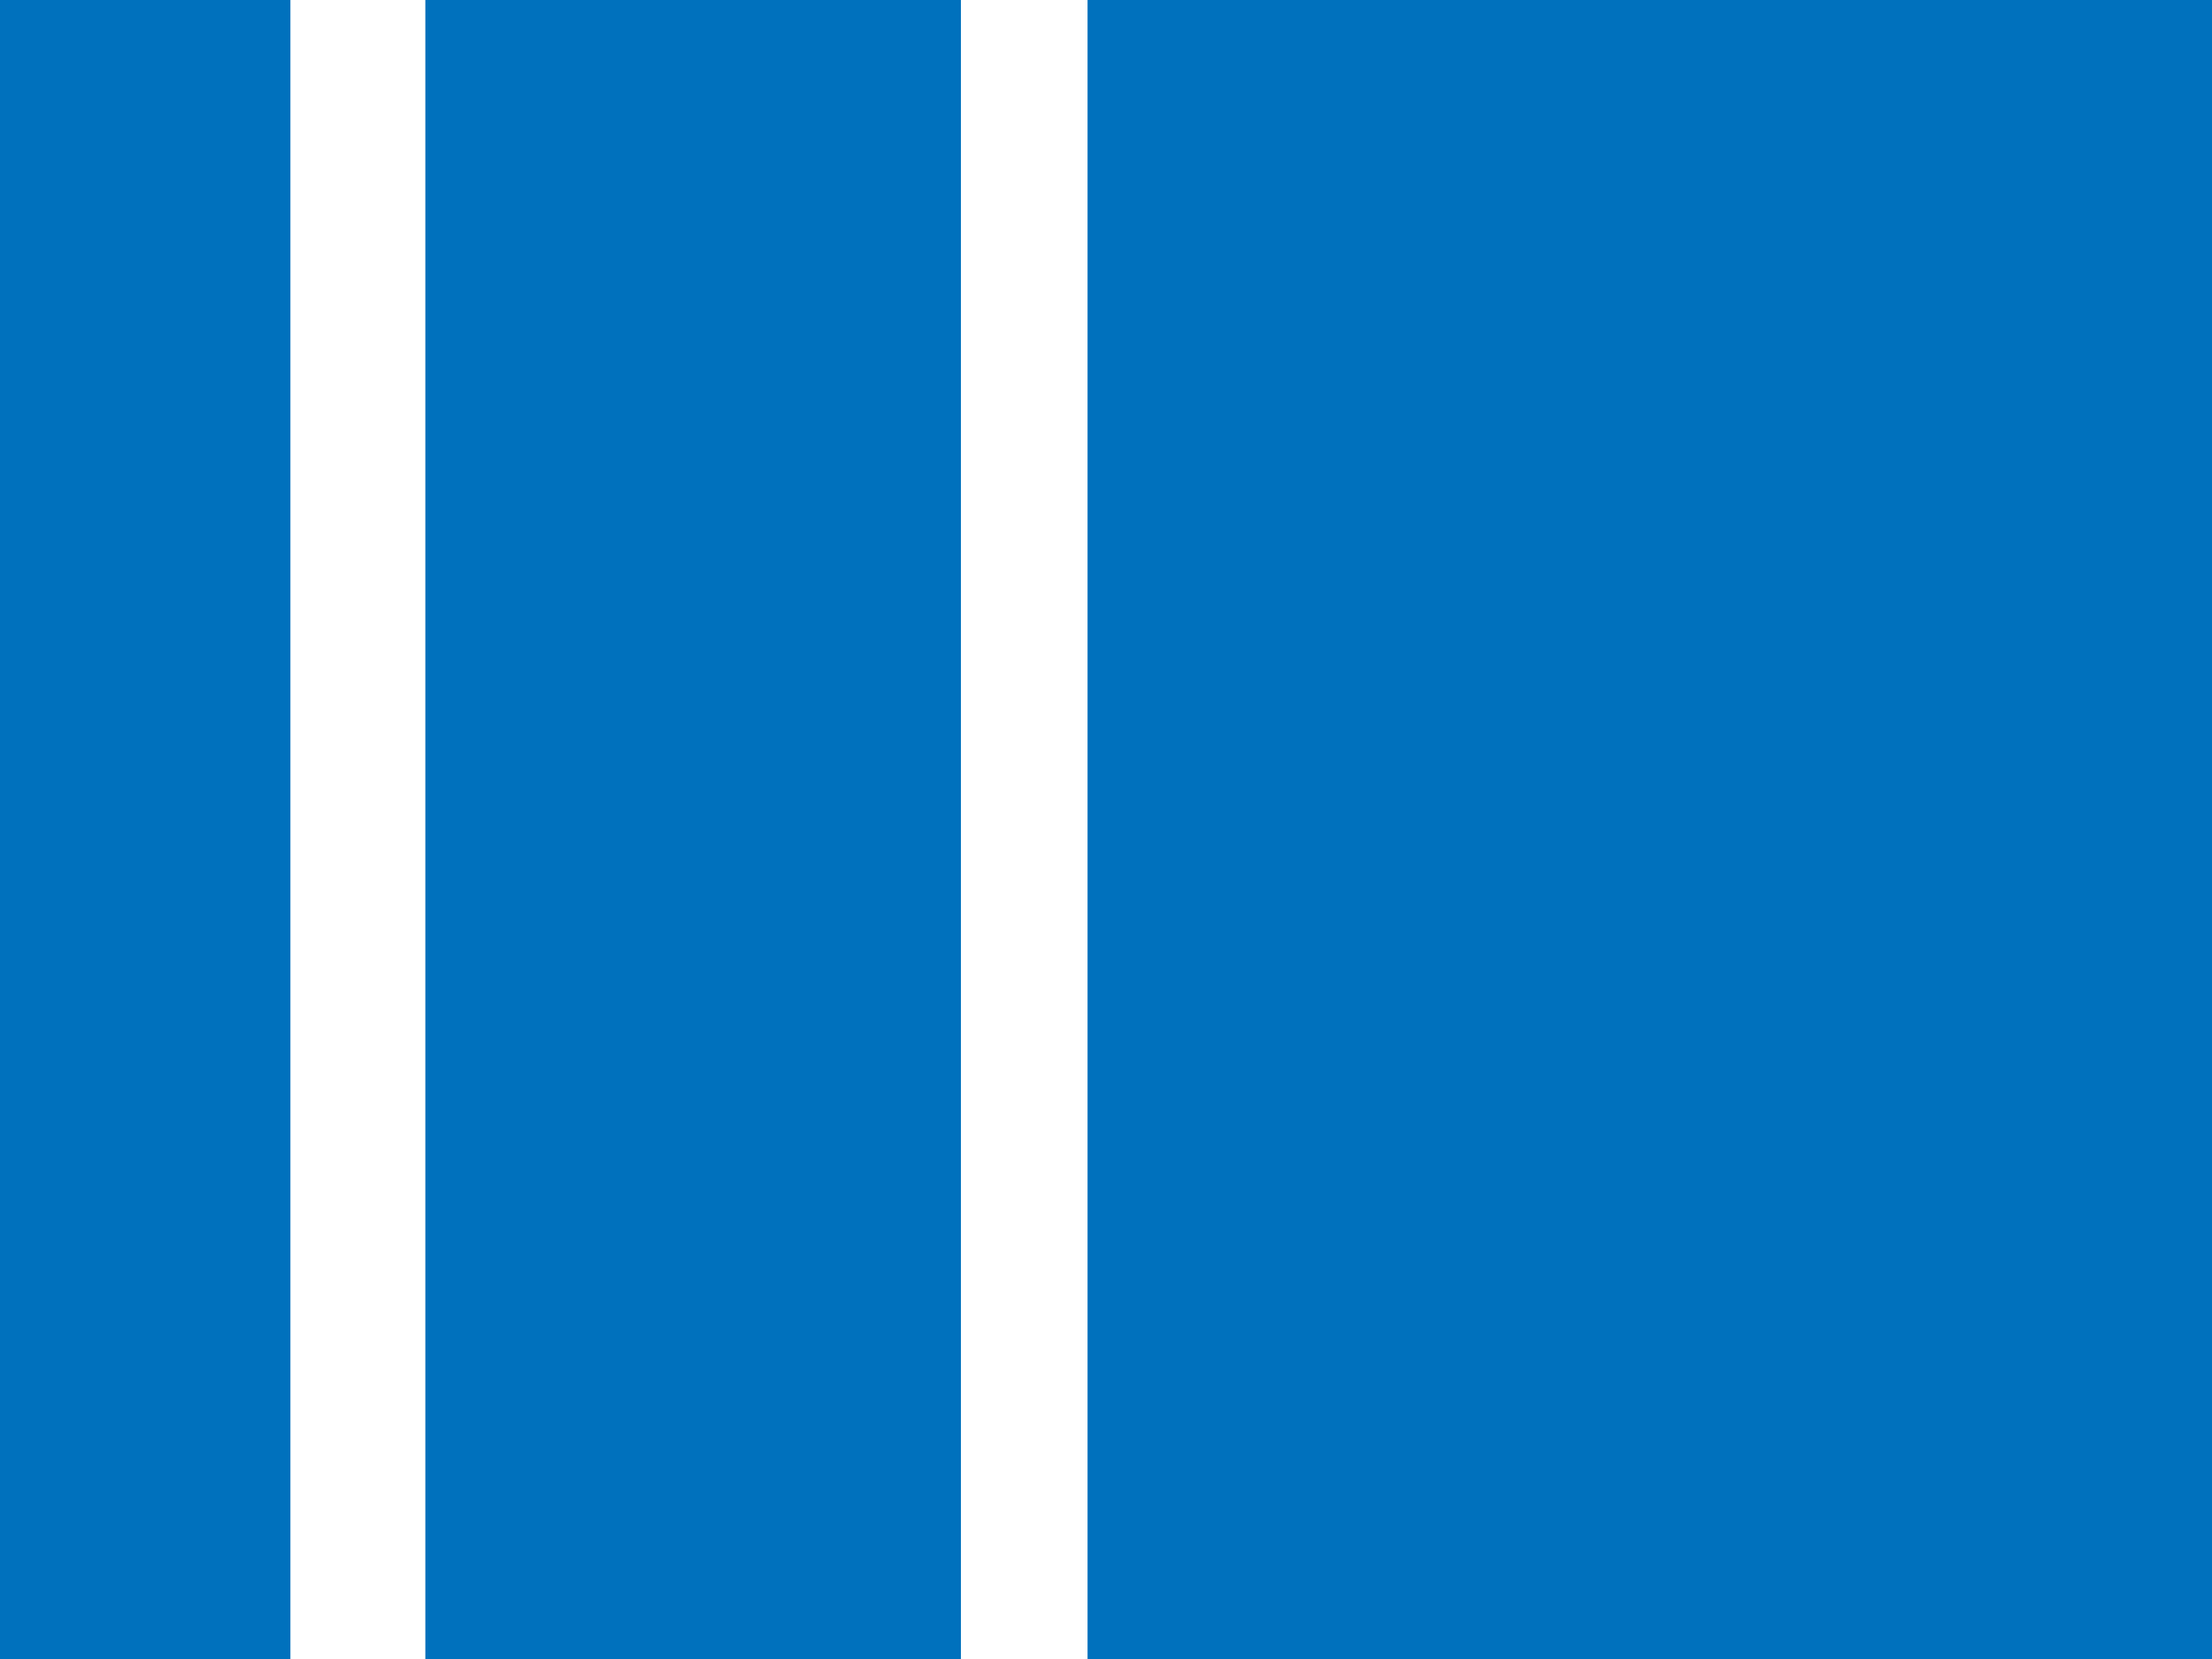
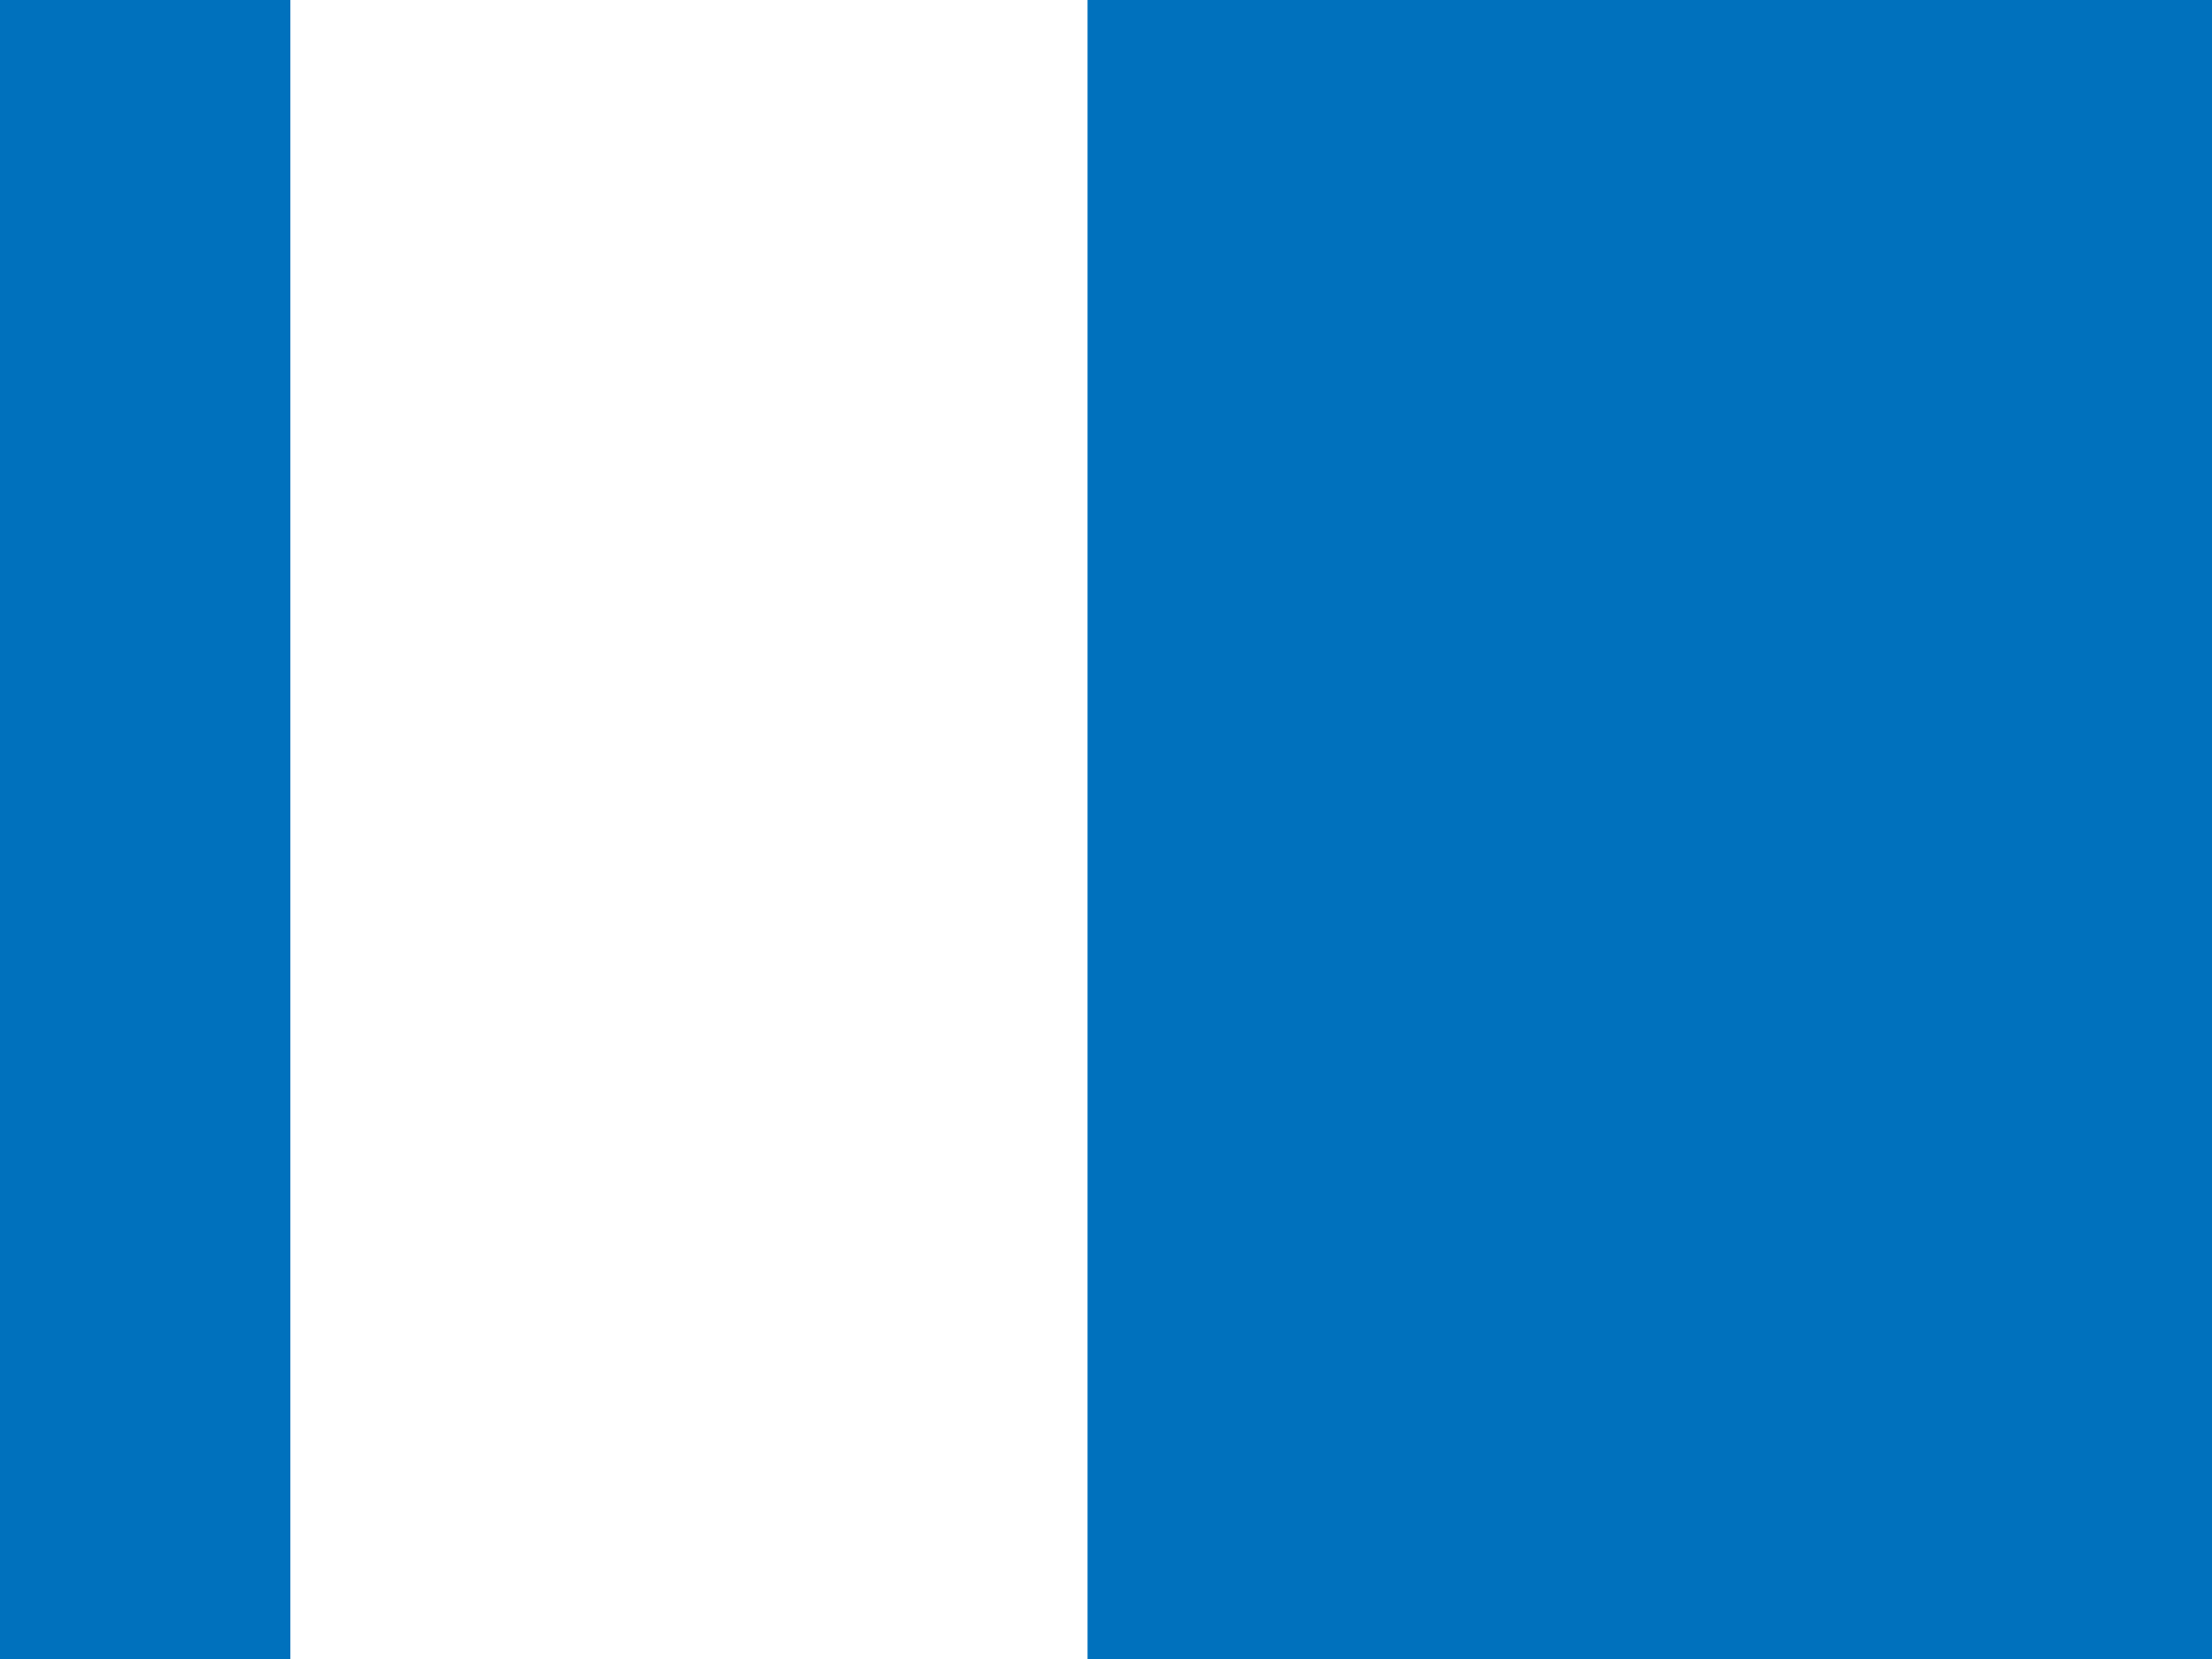
<svg xmlns="http://www.w3.org/2000/svg" width="56" height="42" viewBox="0 0 56 42" fill="none">
  <path d="M56 0H27.533V42H56V0Z" fill="#0071BD" />
-   <path d="M24.327 0H10.768V42H24.327V0Z" fill="#0071BD" />
  <path d="M7.352 0H0V42H7.352V0Z" fill="#0071BD" />
</svg>